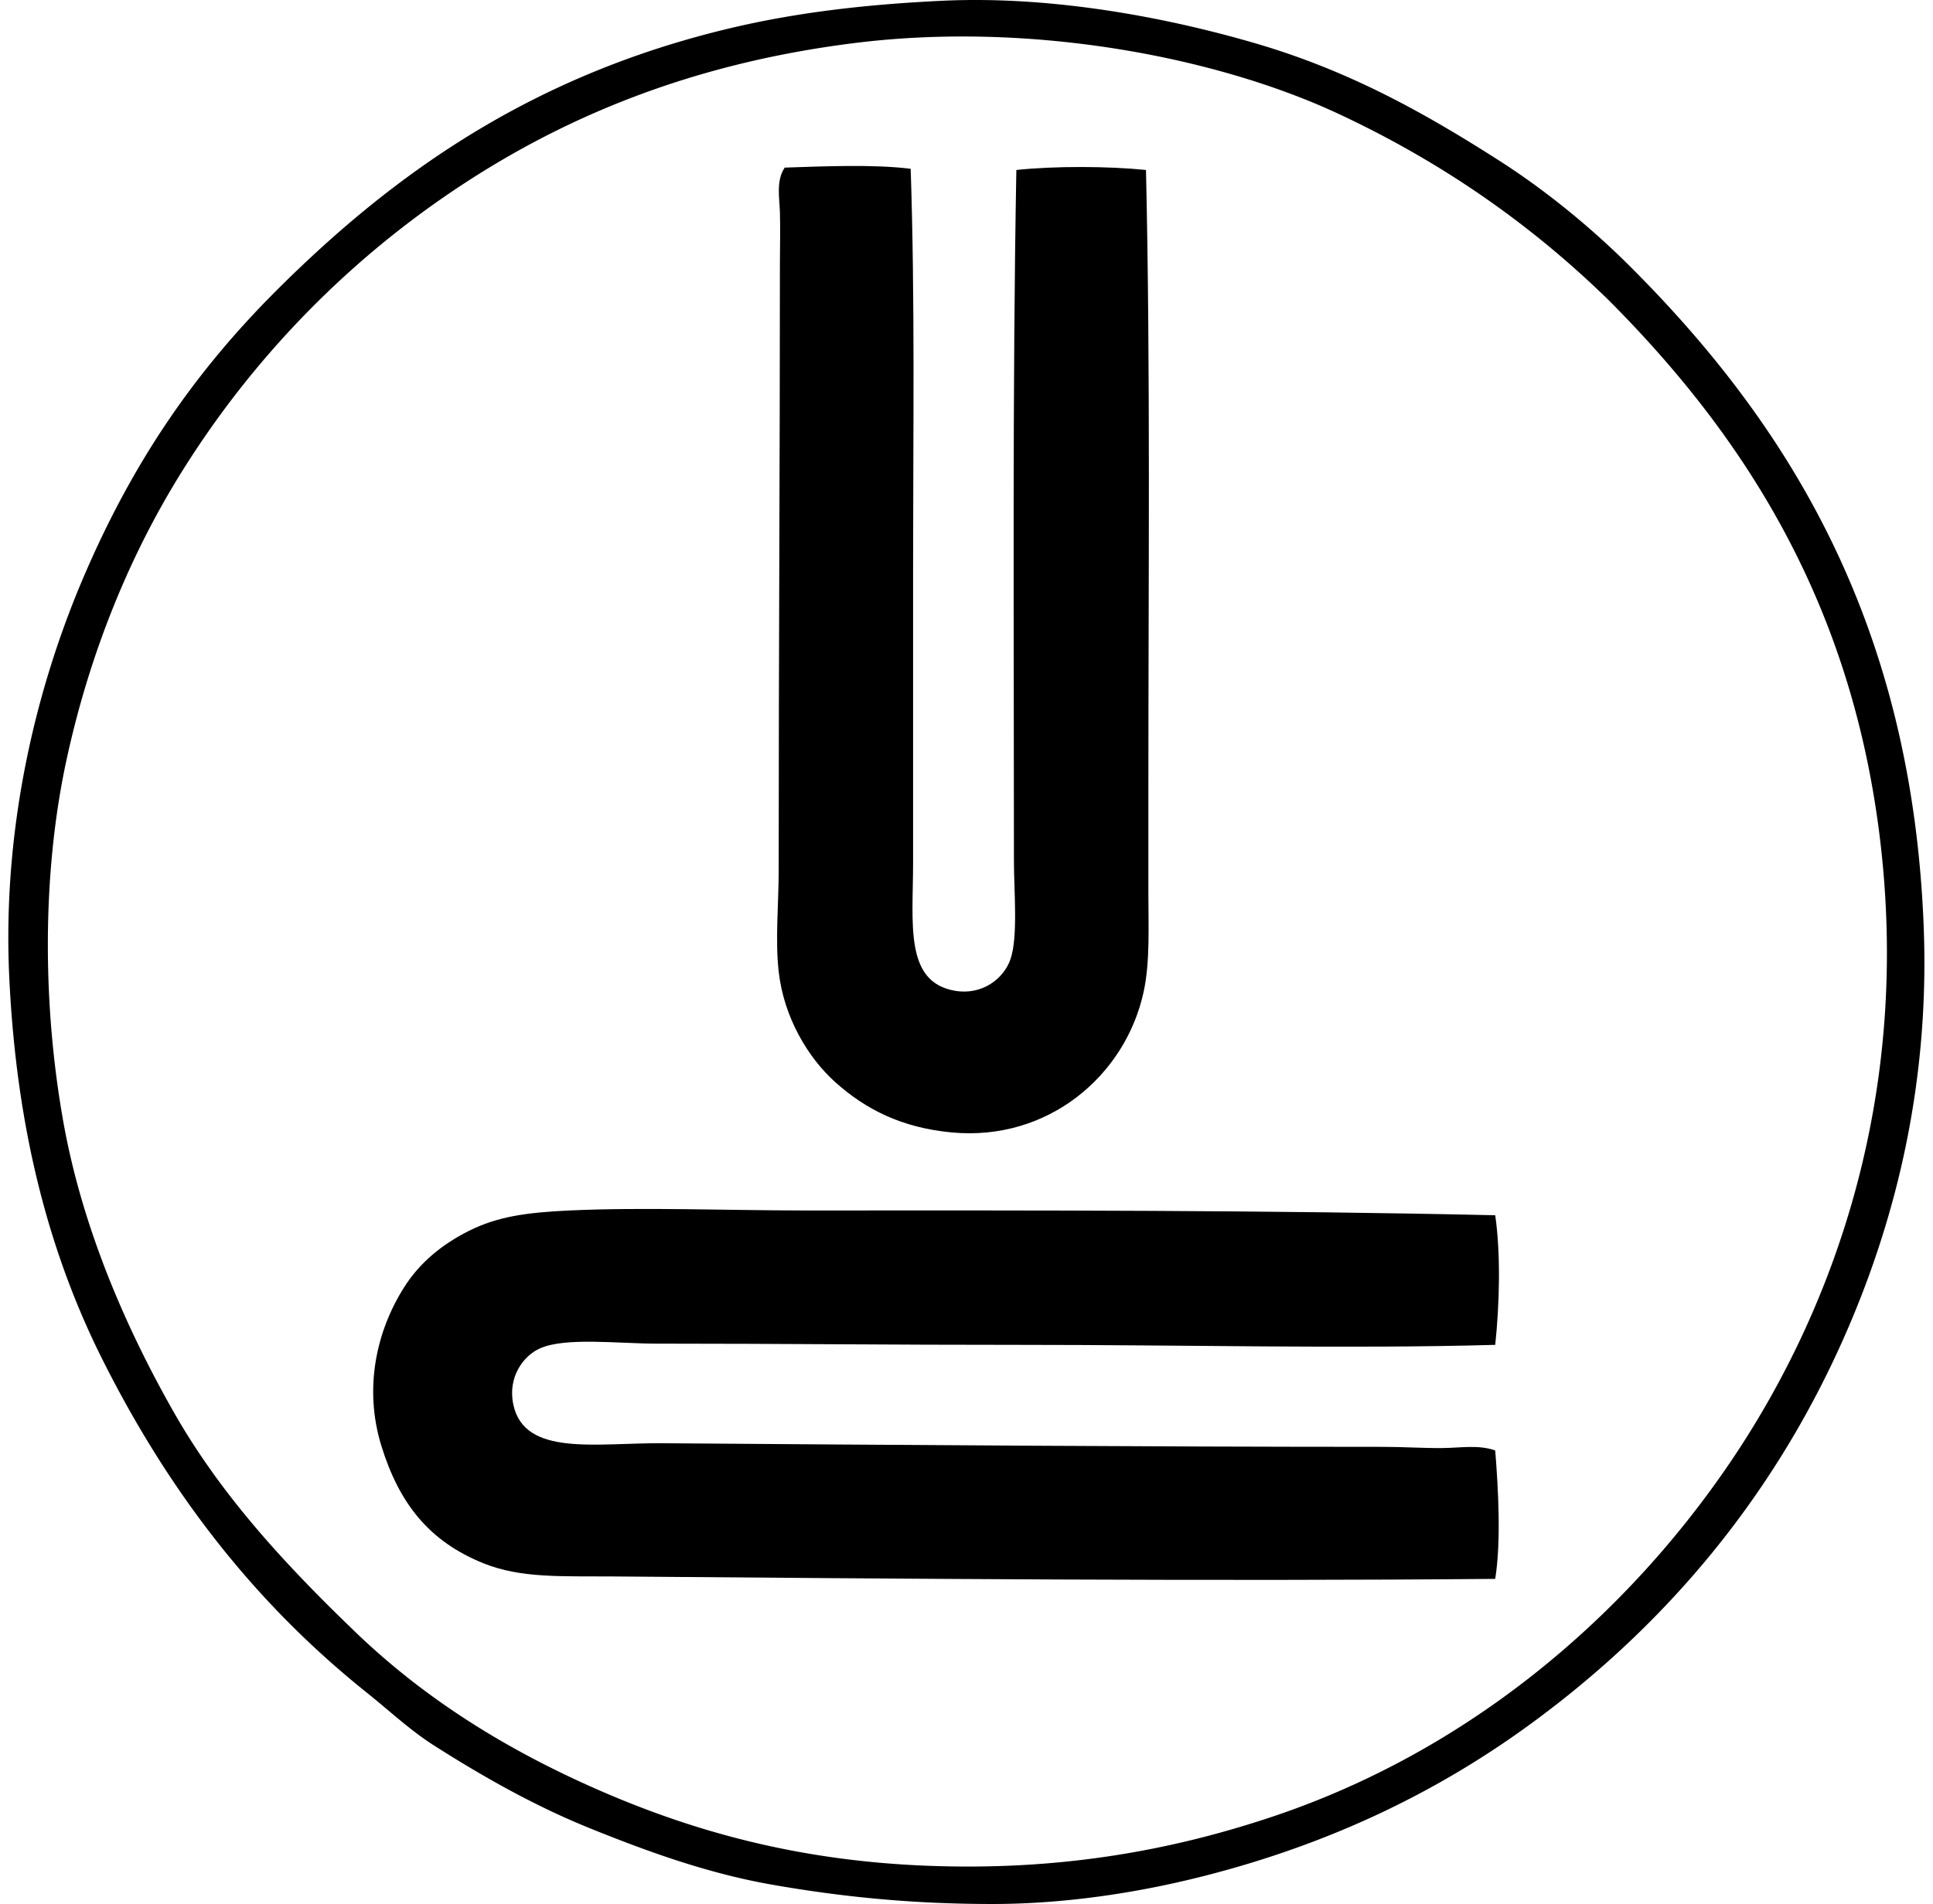
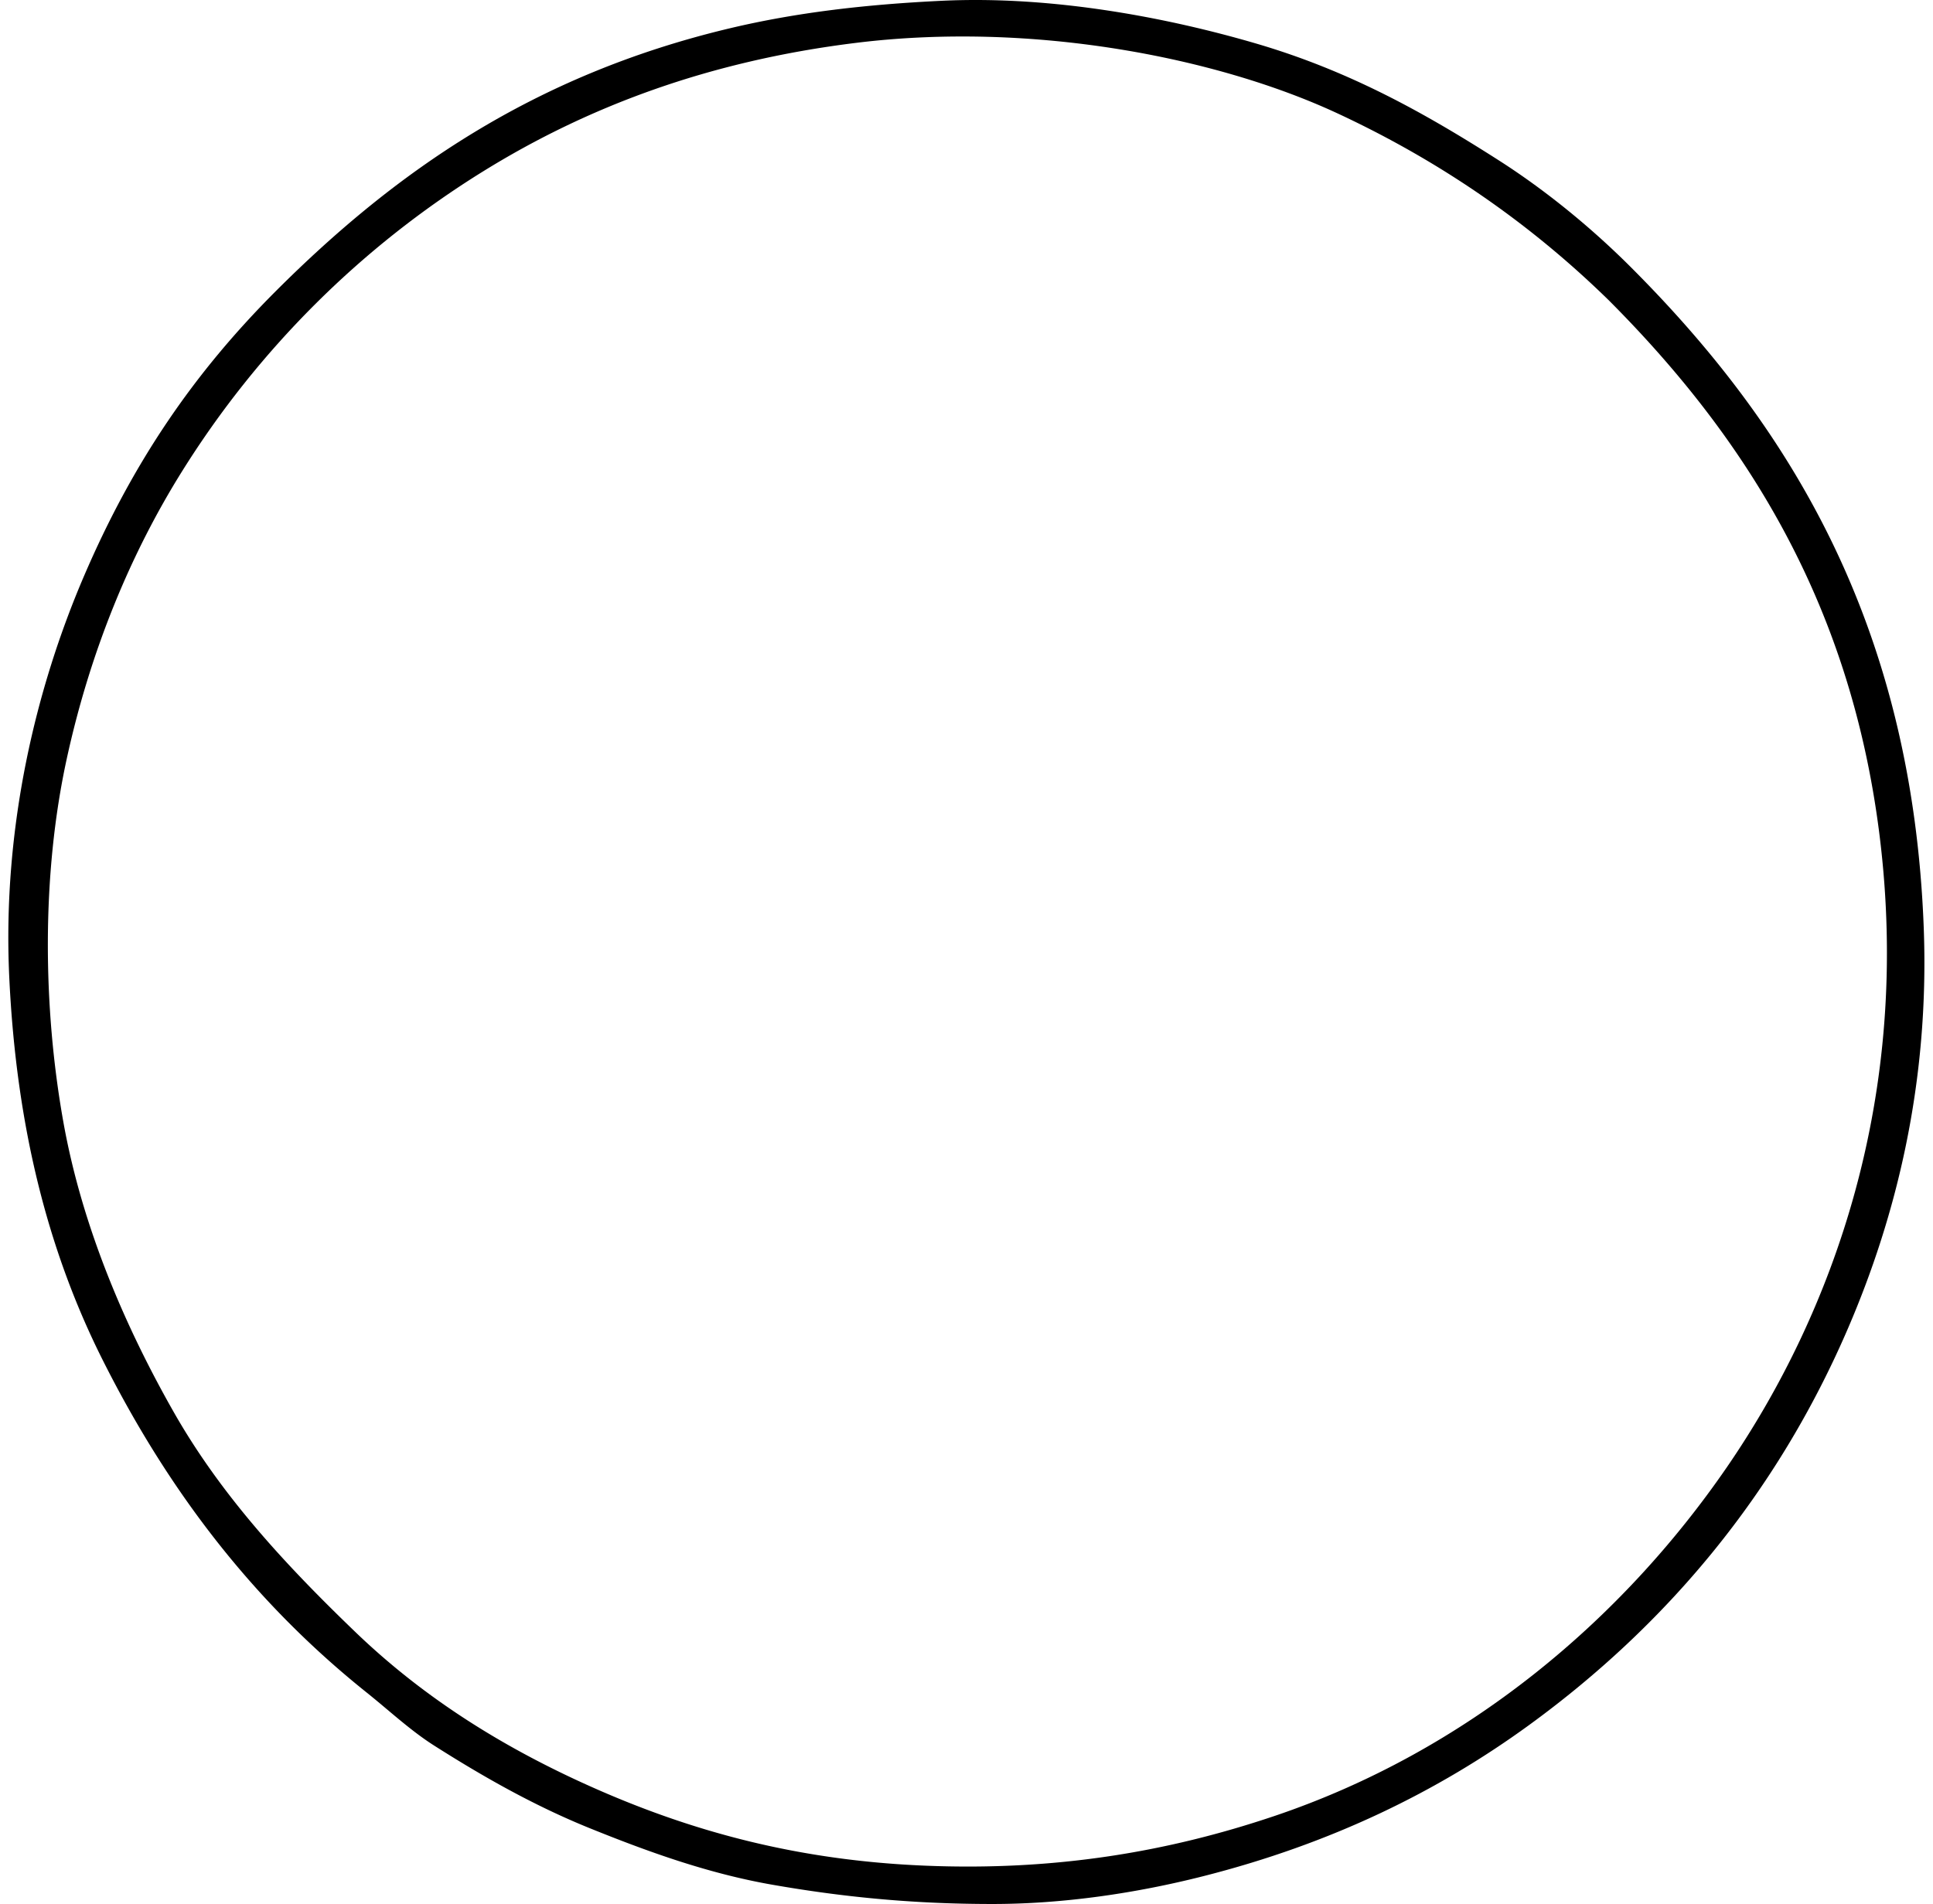
<svg xmlns="http://www.w3.org/2000/svg" width="203" height="200" fill="none" viewBox="0 0 203 200">
  <path fill="#000" fill-rule="evenodd" d="M98.917.082c11.638-.553 23.773 1.774 33.151 4.536 9.748 2.874 17.629 7.3 25.338 12.229 5.034 3.217 9.837 7.188 13.865 11.219 16.621 16.624 29.565 37.488 30.759 69.453.604 16.294-2.932 30.329-7.942 41.975-7.51 17.459-19.084 31.211-33.53 41.723-9.541 6.939-20.729 12.452-34.287 15.881-6.895 1.746-14.554 2.9-22.061 2.897-8.572 0-15.935-.774-23.066-2.018-6.85-1.191-13.27-3.544-19.16-5.923-5.902-2.385-11.287-5.455-16.388-8.698-2.51-1.597-4.693-3.654-7.057-5.547-11.62-9.287-20.624-20.77-27.733-34.91-5.727-11.386-9.083-24.455-9.831-40.208-.76-15.956 2.905-30.638 7.813-42.102 5.16-12.046 11.601-21.433 20.168-30C41.455 18.09 55.97 7.9 76.603 2.982 83.589 1.317 90.876.467 98.917.082Zm41.598 11.852c-12.705-5.926-32.133-9.695-50.547-7.44-15.7 1.925-28.403 6.806-39.203 13.489a98.316 98.316 0 0 0-31.638 31.512c-5.384 8.612-9.622 18.797-12.1 30.128-2.707 12.358-2.5 26.312-.38 38.192 2.015 11.311 6.685 21.865 11.596 30.505 5.041 8.868 11.886 16.184 19.034 23.066 7.34 7.07 15.873 12.389 25.587 16.639 10.111 4.419 21.005 7.384 34.161 7.939 13.902.589 25.743-1.494 36.682-5.167 20.349-6.831 36.624-20.647 47.647-36.684 11.051-16.074 19.503-38.939 16.009-66.556-3.12-24.657-14.399-41.951-28.364-55.966-8.028-7.865-17.409-14.495-28.484-19.657Z" clip-rule="evenodd" />
-   <path fill="#000" fill-rule="evenodd" d="M95.637 17.728c.458 13.625.256 27.835.254 41.724v31.135c0 6.421-.94 12.583 4.413 13.486 2.85.484 5.088-1.272 5.8-3.277.83-2.354.377-7.199.377-10.337.003-24.62-.167-49.615.254-72.605 3.971-.424 9.643-.408 13.614 0 .474 21.092.251 42.956.251 64.917V93.74c0 3.614.186 7.297-.502 10.462-1.909 8.771-10.025 15.71-20.168 14.747-5.27-.5-9.057-2.445-12.227-5.293-2.827-2.541-5.382-6.758-5.926-11.598-.38-3.355 0-7.085 0-10.713-.002-21.933.128-43.064.128-63.656 0-1.79.055-3.638 0-5.42-.047-1.519-.416-3.296.503-4.663 4.091-.136 9.342-.364 13.229.123Zm61.389 109.922c.594 4.127.445 9.399 0 13.613-15.441.438-32.75-.007-50.17 0-12.889.006-24.576-.128-37.94-.128-4.006 0-9.544-.699-12.227.505-1.71.767-3.408 3.005-2.775 5.924 1.188 5.463 8.69 3.984 15.632 4.033 25.437.184 50.406.375 75.628.38 2.123 0 4.238.141 6.303.126 1.882-.014 3.793-.372 5.547.253.329 4.107.628 9.591 0 13.489-29.639.264-61.905-.008-92.525-.254-5.494-.045-9.768.214-13.74-1.388-5.676-2.29-8.836-6.253-10.715-12.352-1.846-6.002-.54-12.001 2.397-16.637 1.68-2.656 4.065-4.552 6.806-5.926 2.979-1.492 5.986-1.929 10.59-2.141 7.654-.359 16.81.003 24.582 0 24.442-.013 48.845-.037 72.607.503Z" clip-rule="evenodd" />
</svg>